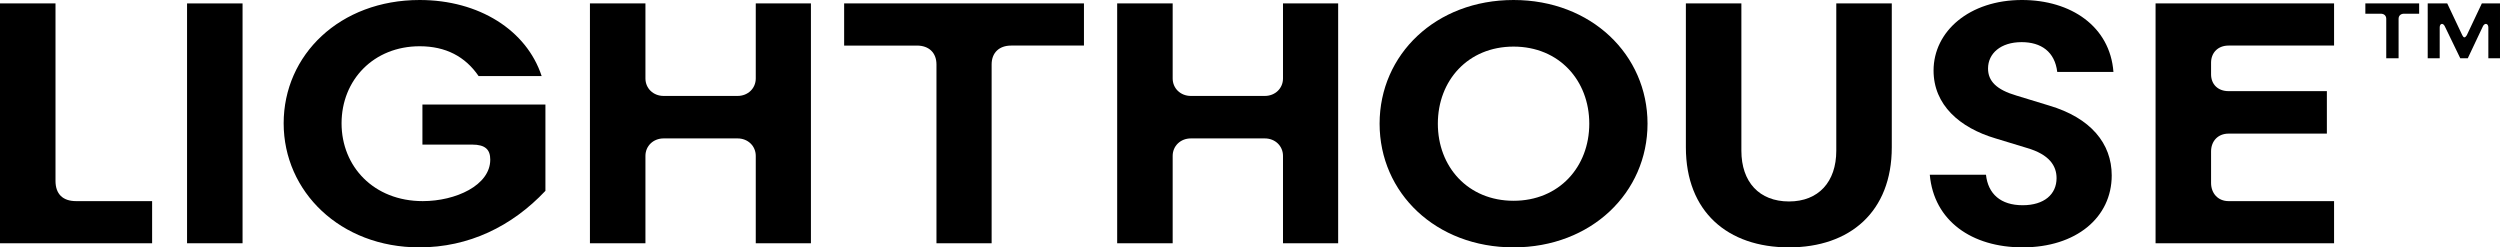
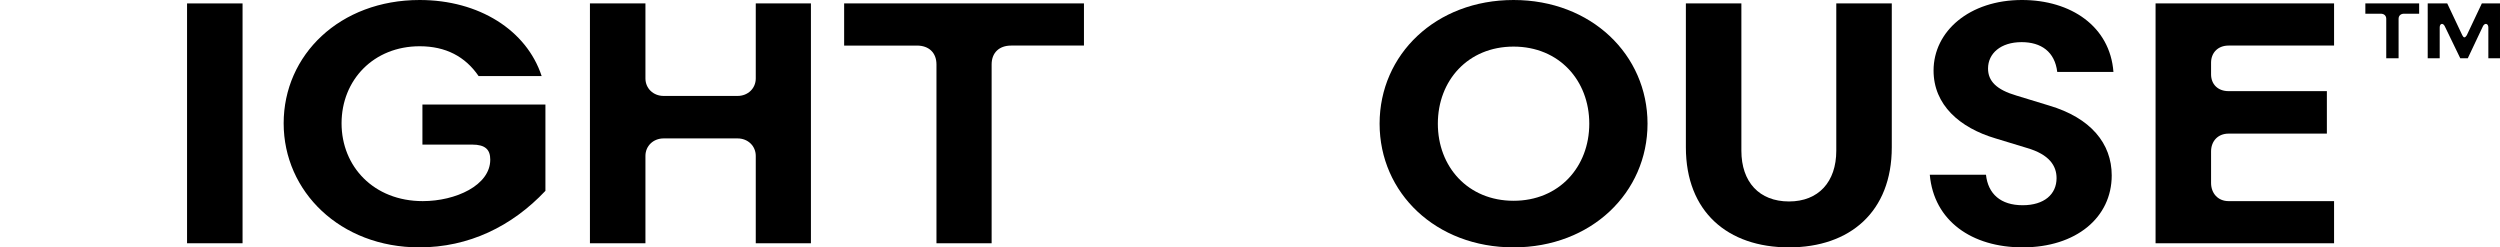
<svg xmlns="http://www.w3.org/2000/svg" id="a" data-name="Ebene 1" width="1610.939" height="159.399" viewBox="0 0 1610.939 159.399">
-   <path d="m0,2.208h35.763v114.361c0,8.391,4.637,13.026,13.248,13.026h49.011v27.155H0V2.208Z" />
  <path d="m120.534,2.208h35.763v154.541h-35.763V2.208Z" />
  <path d="m182.782,79.479C182.782,35.324,218.99,0,270.431,0c38.193,0,68.88,19.429,78.594,49.012h-40.623c-8.608-12.585-21.194-19.208-37.971-19.208-29.585,0-50.337,21.635-50.337,49.674,0,27.817,20.752,50.115,52.323,50.115,21.194,0,43.492-10.156,43.492-26.713,0-6.403-3.089-9.714-11.7-9.714h-32.012v-25.831h79.258v55.636c-21.636,22.96-49.453,36.427-81.246,36.427-50.999,0-87.426-35.986-87.426-79.92Z" />
-   <path d="m380.142,2.208h35.763v48.35c0,6.401,5.079,11.258,11.702,11.258h47.688c6.623,0,11.7-4.857,11.7-11.258V2.208h35.546v154.541h-35.546v-56.298c0-6.401-5.077-11.258-11.7-11.258h-47.688c-6.623,0-11.702,4.857-11.702,11.258v56.298h-35.763V2.208Z" />
+   <path d="m380.142,2.208h35.763v48.35c0,6.401,5.079,11.258,11.702,11.258h47.688c6.623,0,11.7-4.857,11.7-11.258V2.208h35.546v154.541h-35.546v-56.298c0-6.401-5.077-11.258-11.7-11.258h-47.688c-6.623,0-11.702,4.857-11.702,11.258v56.298h-35.763Z" />
  <path d="m543.944,2.208h154.532v27.155h-46.911c-7.729,0-12.584,4.636-12.584,12.143v115.243h-35.546V41.506c0-7.507-4.857-12.143-12.584-12.143h-46.907V2.208Z" />
-   <path d="m719.879,2.208h35.763v48.35c0,6.401,5.079,11.258,11.702,11.258h47.688c6.623,0,11.7-4.857,11.7-11.258V2.208h35.546v154.541h-35.546v-56.298c0-6.401-5.077-11.258-11.7-11.258h-47.688c-6.623,0-11.702,4.857-11.702,11.258v56.298h-35.763V2.208Z" />
  <path d="m888.978,79.699c0-44.596,36.208-79.699,86.323-79.699s86.323,35.324,86.323,79.699-36.208,79.7-86.323,79.7-86.323-35.104-86.323-79.7Zm86.323,49.675c29.363,0,48.791-21.858,48.791-49.675s-19.429-49.673-48.791-49.673-48.791,21.856-48.791,49.673,19.429,49.675,48.791,49.675Z" />
  <path d="m1086.336,94.932V2.208h35.766v94.932c0,20.09,11.48,32.674,30.689,32.674,18.984,0,30.467-12.584,30.467-32.674V2.208h35.763v92.724c0,41.507-26.933,64.467-66.23,64.467-39.519,0-66.454-22.96-66.454-64.467Z" />
  <path d="m1303.344,132.243c13.91,0,21.856-7.065,21.856-17.441,0-7.949-4.635-15.233-18.987-19.429l-20.31-6.181c-23.182-6.845-39.961-21.636-39.961-43.714,0-25.388,23.182-45.479,56.96-45.479,31.57,0,56.74,17,58.948,46.363h-36.208c-1.546-13.026-10.376-19.208-22.96-19.208-13.468,0-21.636,7.286-21.636,17,0,8.169,5.519,13.688,18.325,17.441l20.972,6.403c26.935,7.946,40.403,24.506,40.403,45.038,0,27.155-22.962,46.362-57.402,46.362-32.674,0-57.18-16.999-59.829-46.804h36.208c1.324,12.364,9.492,19.648,23.622,19.648Z" />
  <path d="m1388.994,2.208h115.021v27.155h-67.998c-6.845,0-11.26,4.636-11.26,11.039v7.507c0,6.403,4.415,10.818,11.26,10.818h63.363v27.375h-63.363c-6.845,0-11.26,4.857-11.26,11.48v20.31c0,6.625,4.415,11.702,11.26,11.702h67.998v27.155h-115.021V2.208Z" />
  <path d="m1524.176,8.833V2.208h34.66v6.625h-9.712c-2.21,0-3.533,1.324-3.533,3.311v25.387h-7.949V12.144c0-1.988-1.324-3.311-3.531-3.311h-9.934Zm40.181,28.699V2.208h12.584l9.714,20.532c.882,1.766,1.766,1.766,2.869,0l9.714-20.532h11.7v35.324h-7.507v-19.868c0-2.65-2.427-3.091-3.531-.662l-9.714,20.53h-4.857l-9.934-20.53c-1.104-2.43-3.311-1.988-3.311.662v19.868h-7.727Z" />
</svg>